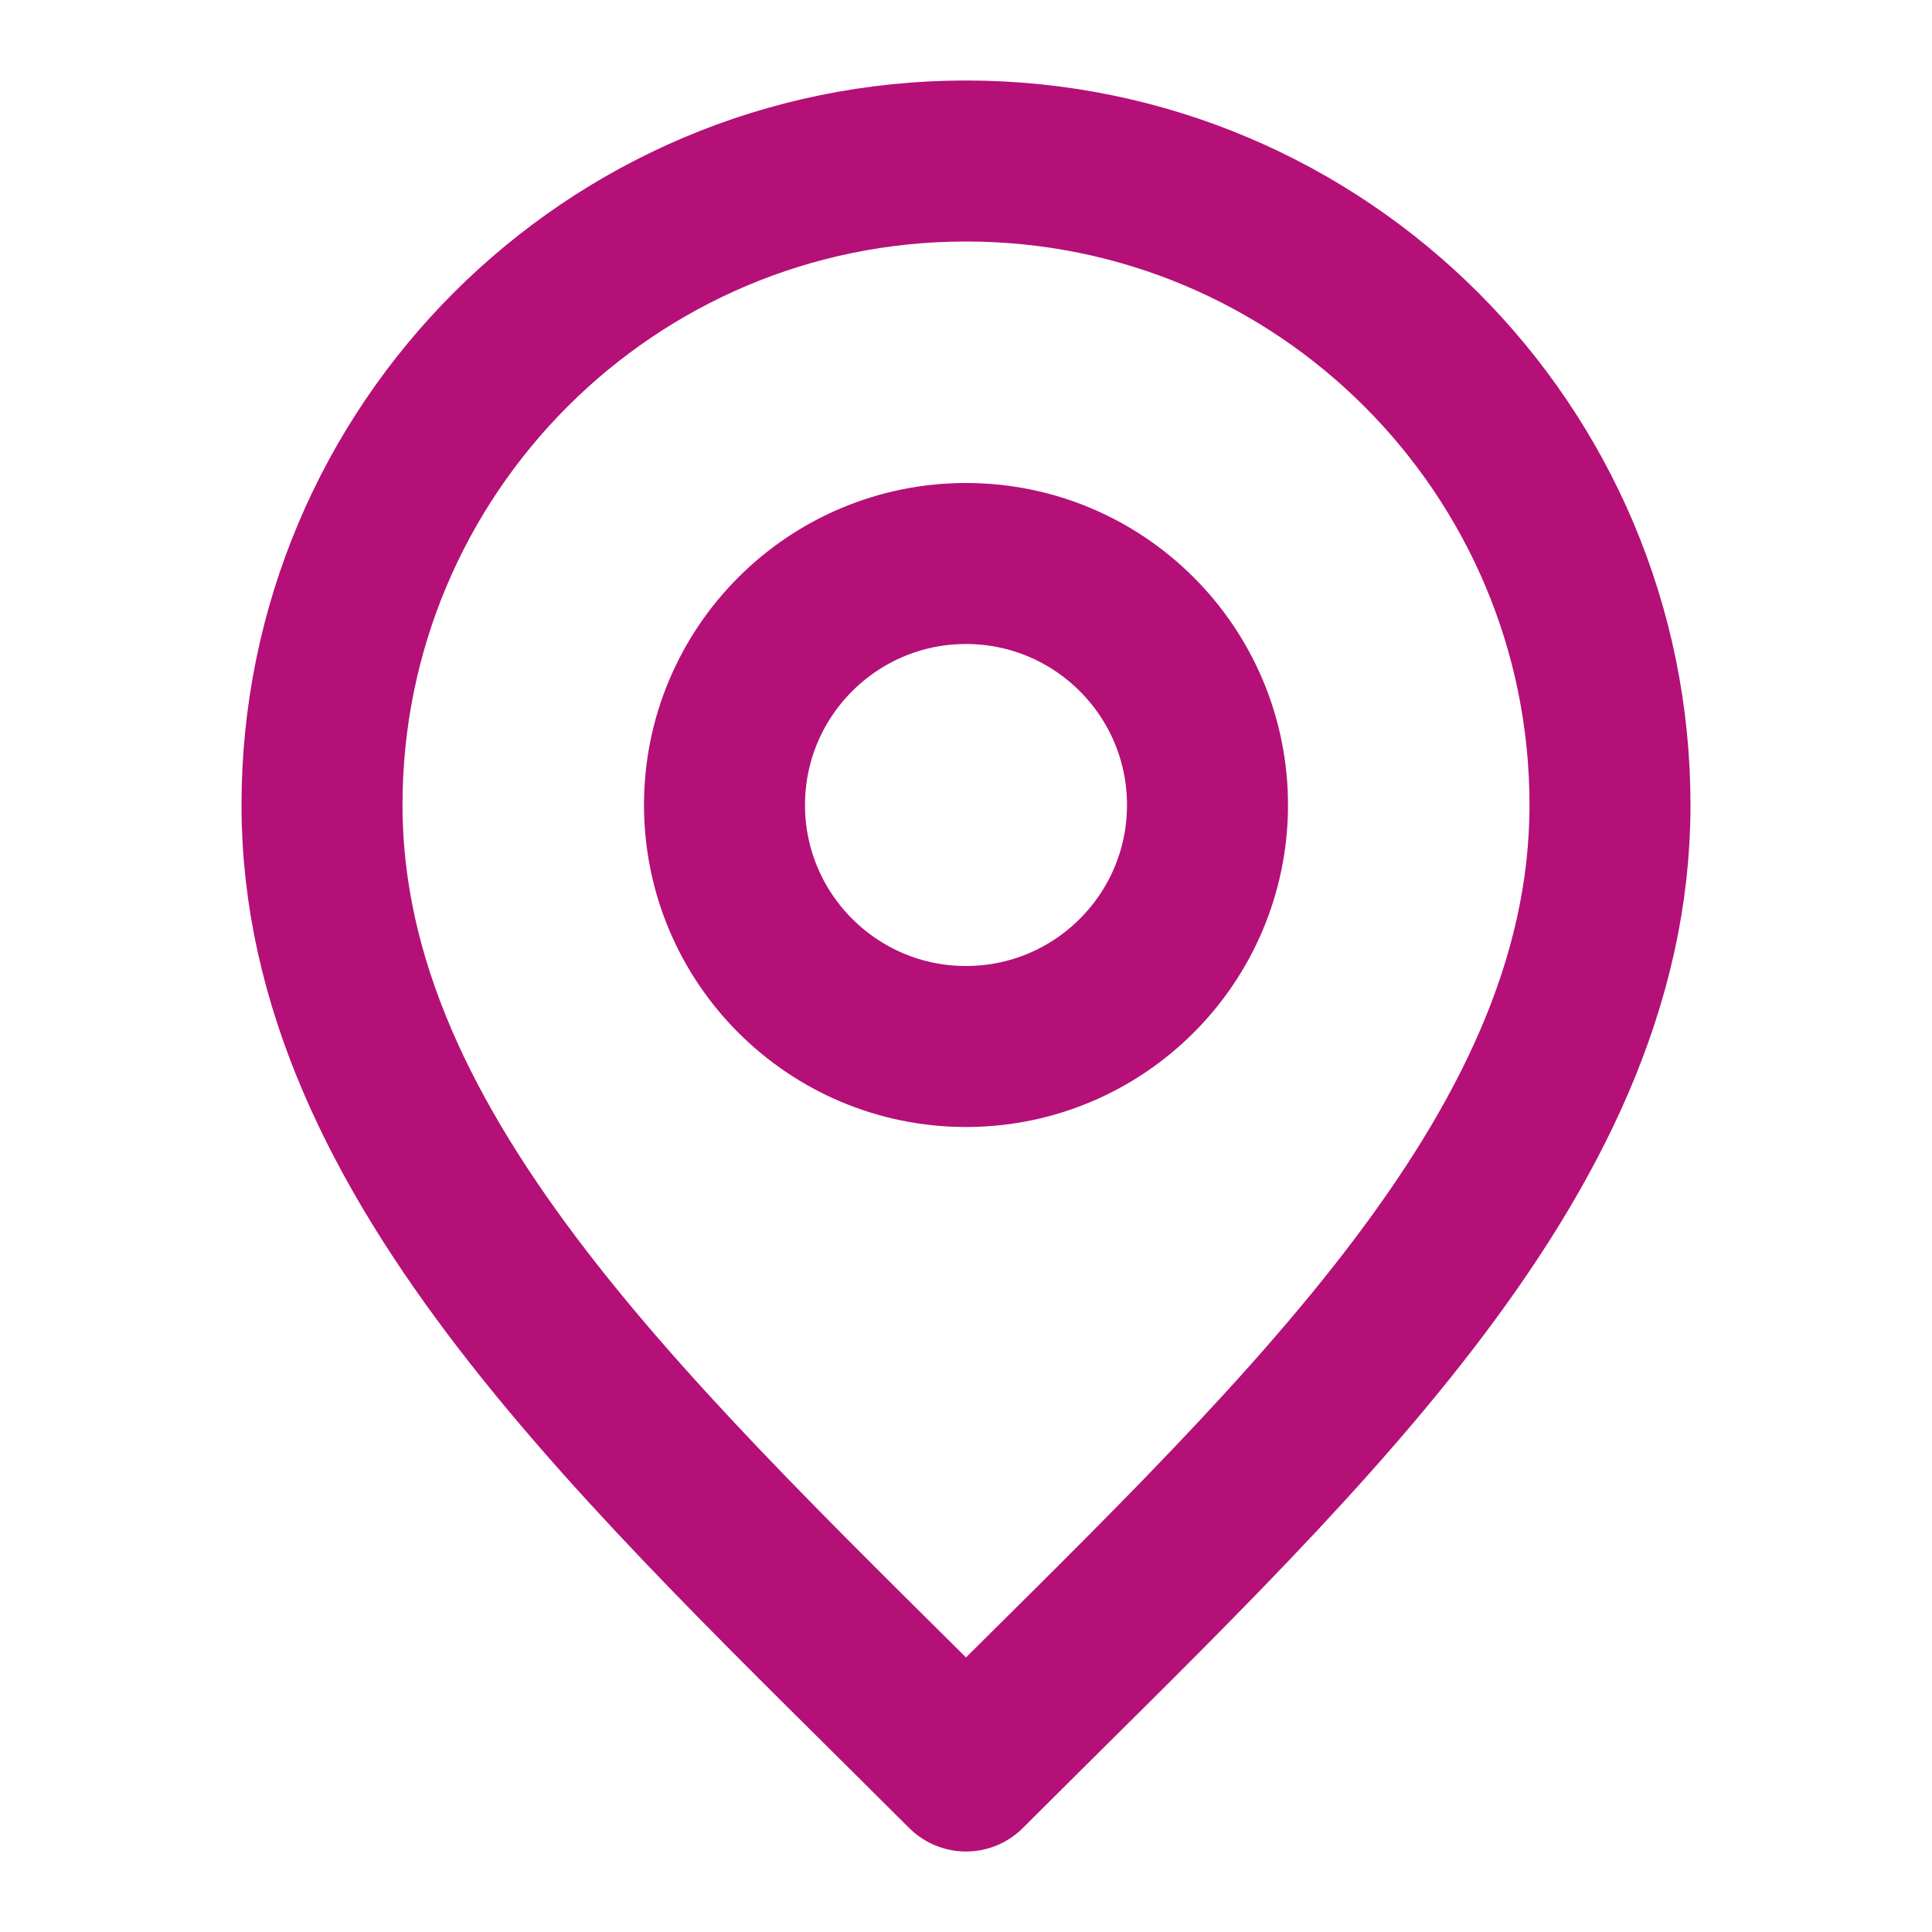
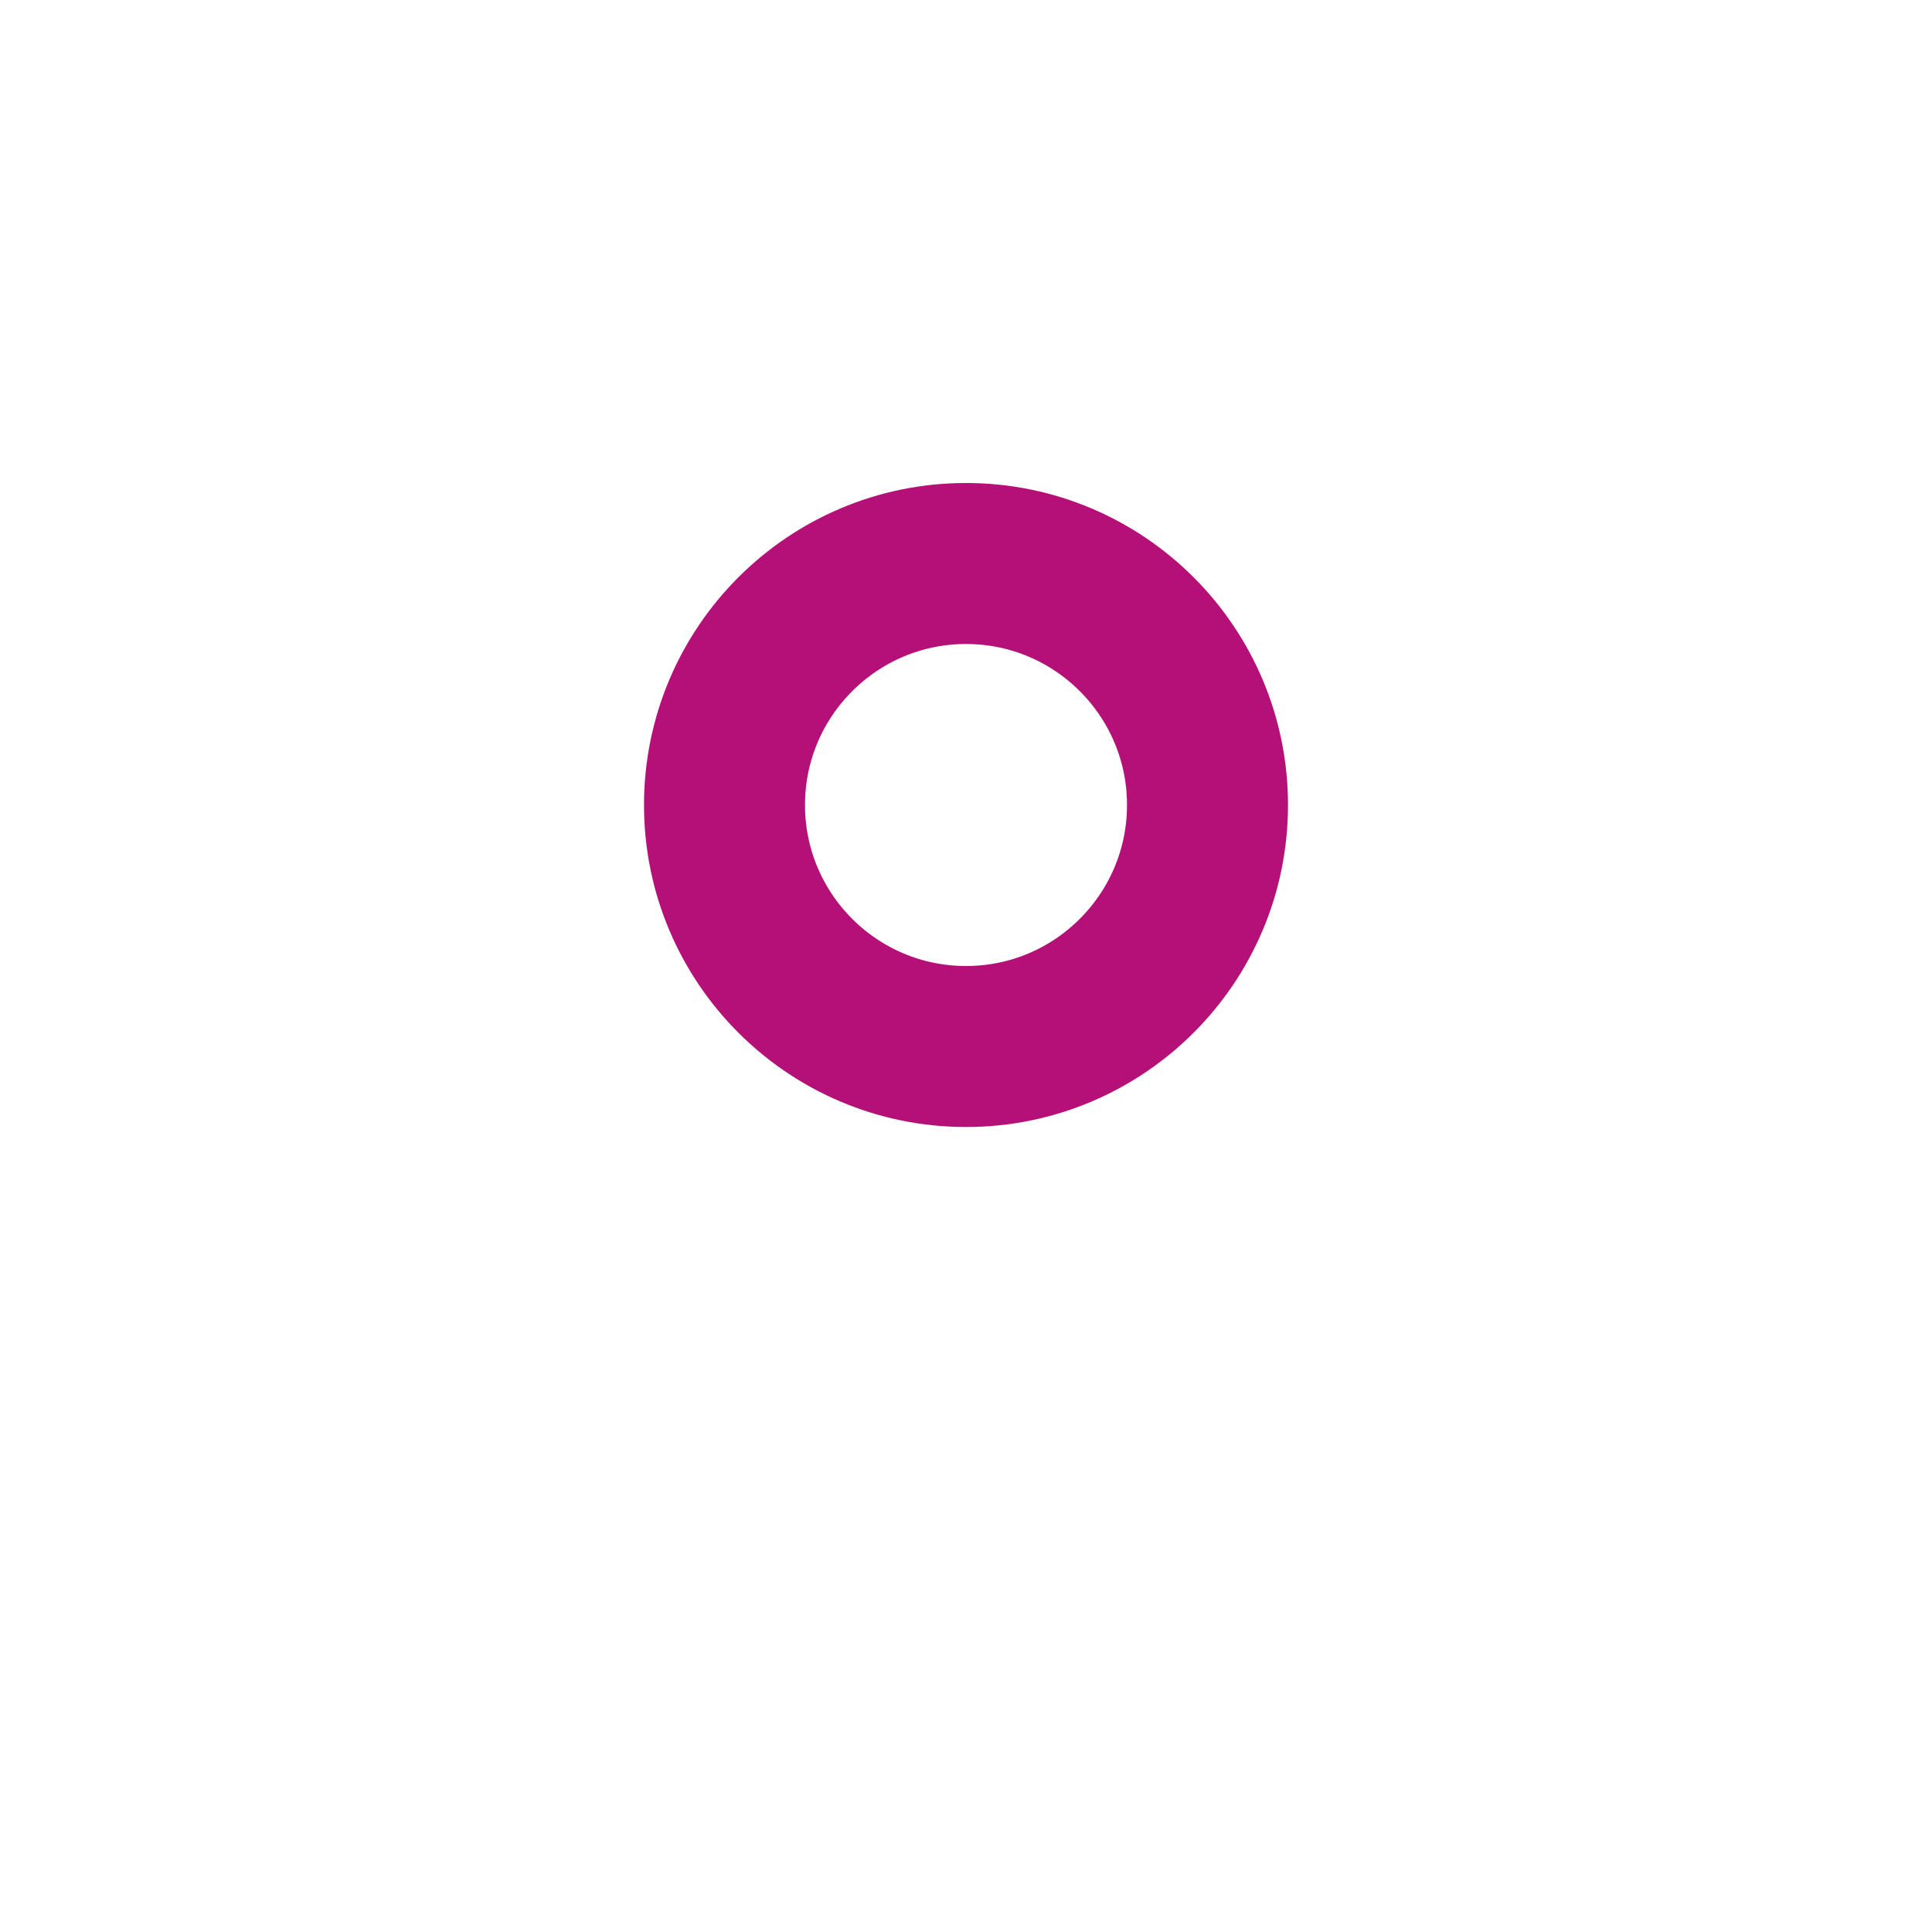
<svg xmlns="http://www.w3.org/2000/svg" width="12" height="12" viewBox="0 0 12 12" fill="none">
  <path d="M6 6.5C6.828 6.5 7.5 5.828 7.5 5C7.5 4.172 6.828 3.5 6 3.5C5.172 3.5 4.5 4.172 4.5 5C4.5 5.828 5.172 6.5 6 6.5Z" stroke="#b41078" stroke-linecap="round" stroke-linejoin="round" />
-   <path d="M6 11C8 9 10 7.209 10 5C10 2.791 8.209 1 6 1C3.791 1 2 2.791 2 5C2 7.209 4 9 6 11Z" stroke="#b41078" stroke-linecap="round" stroke-linejoin="round" />
</svg>